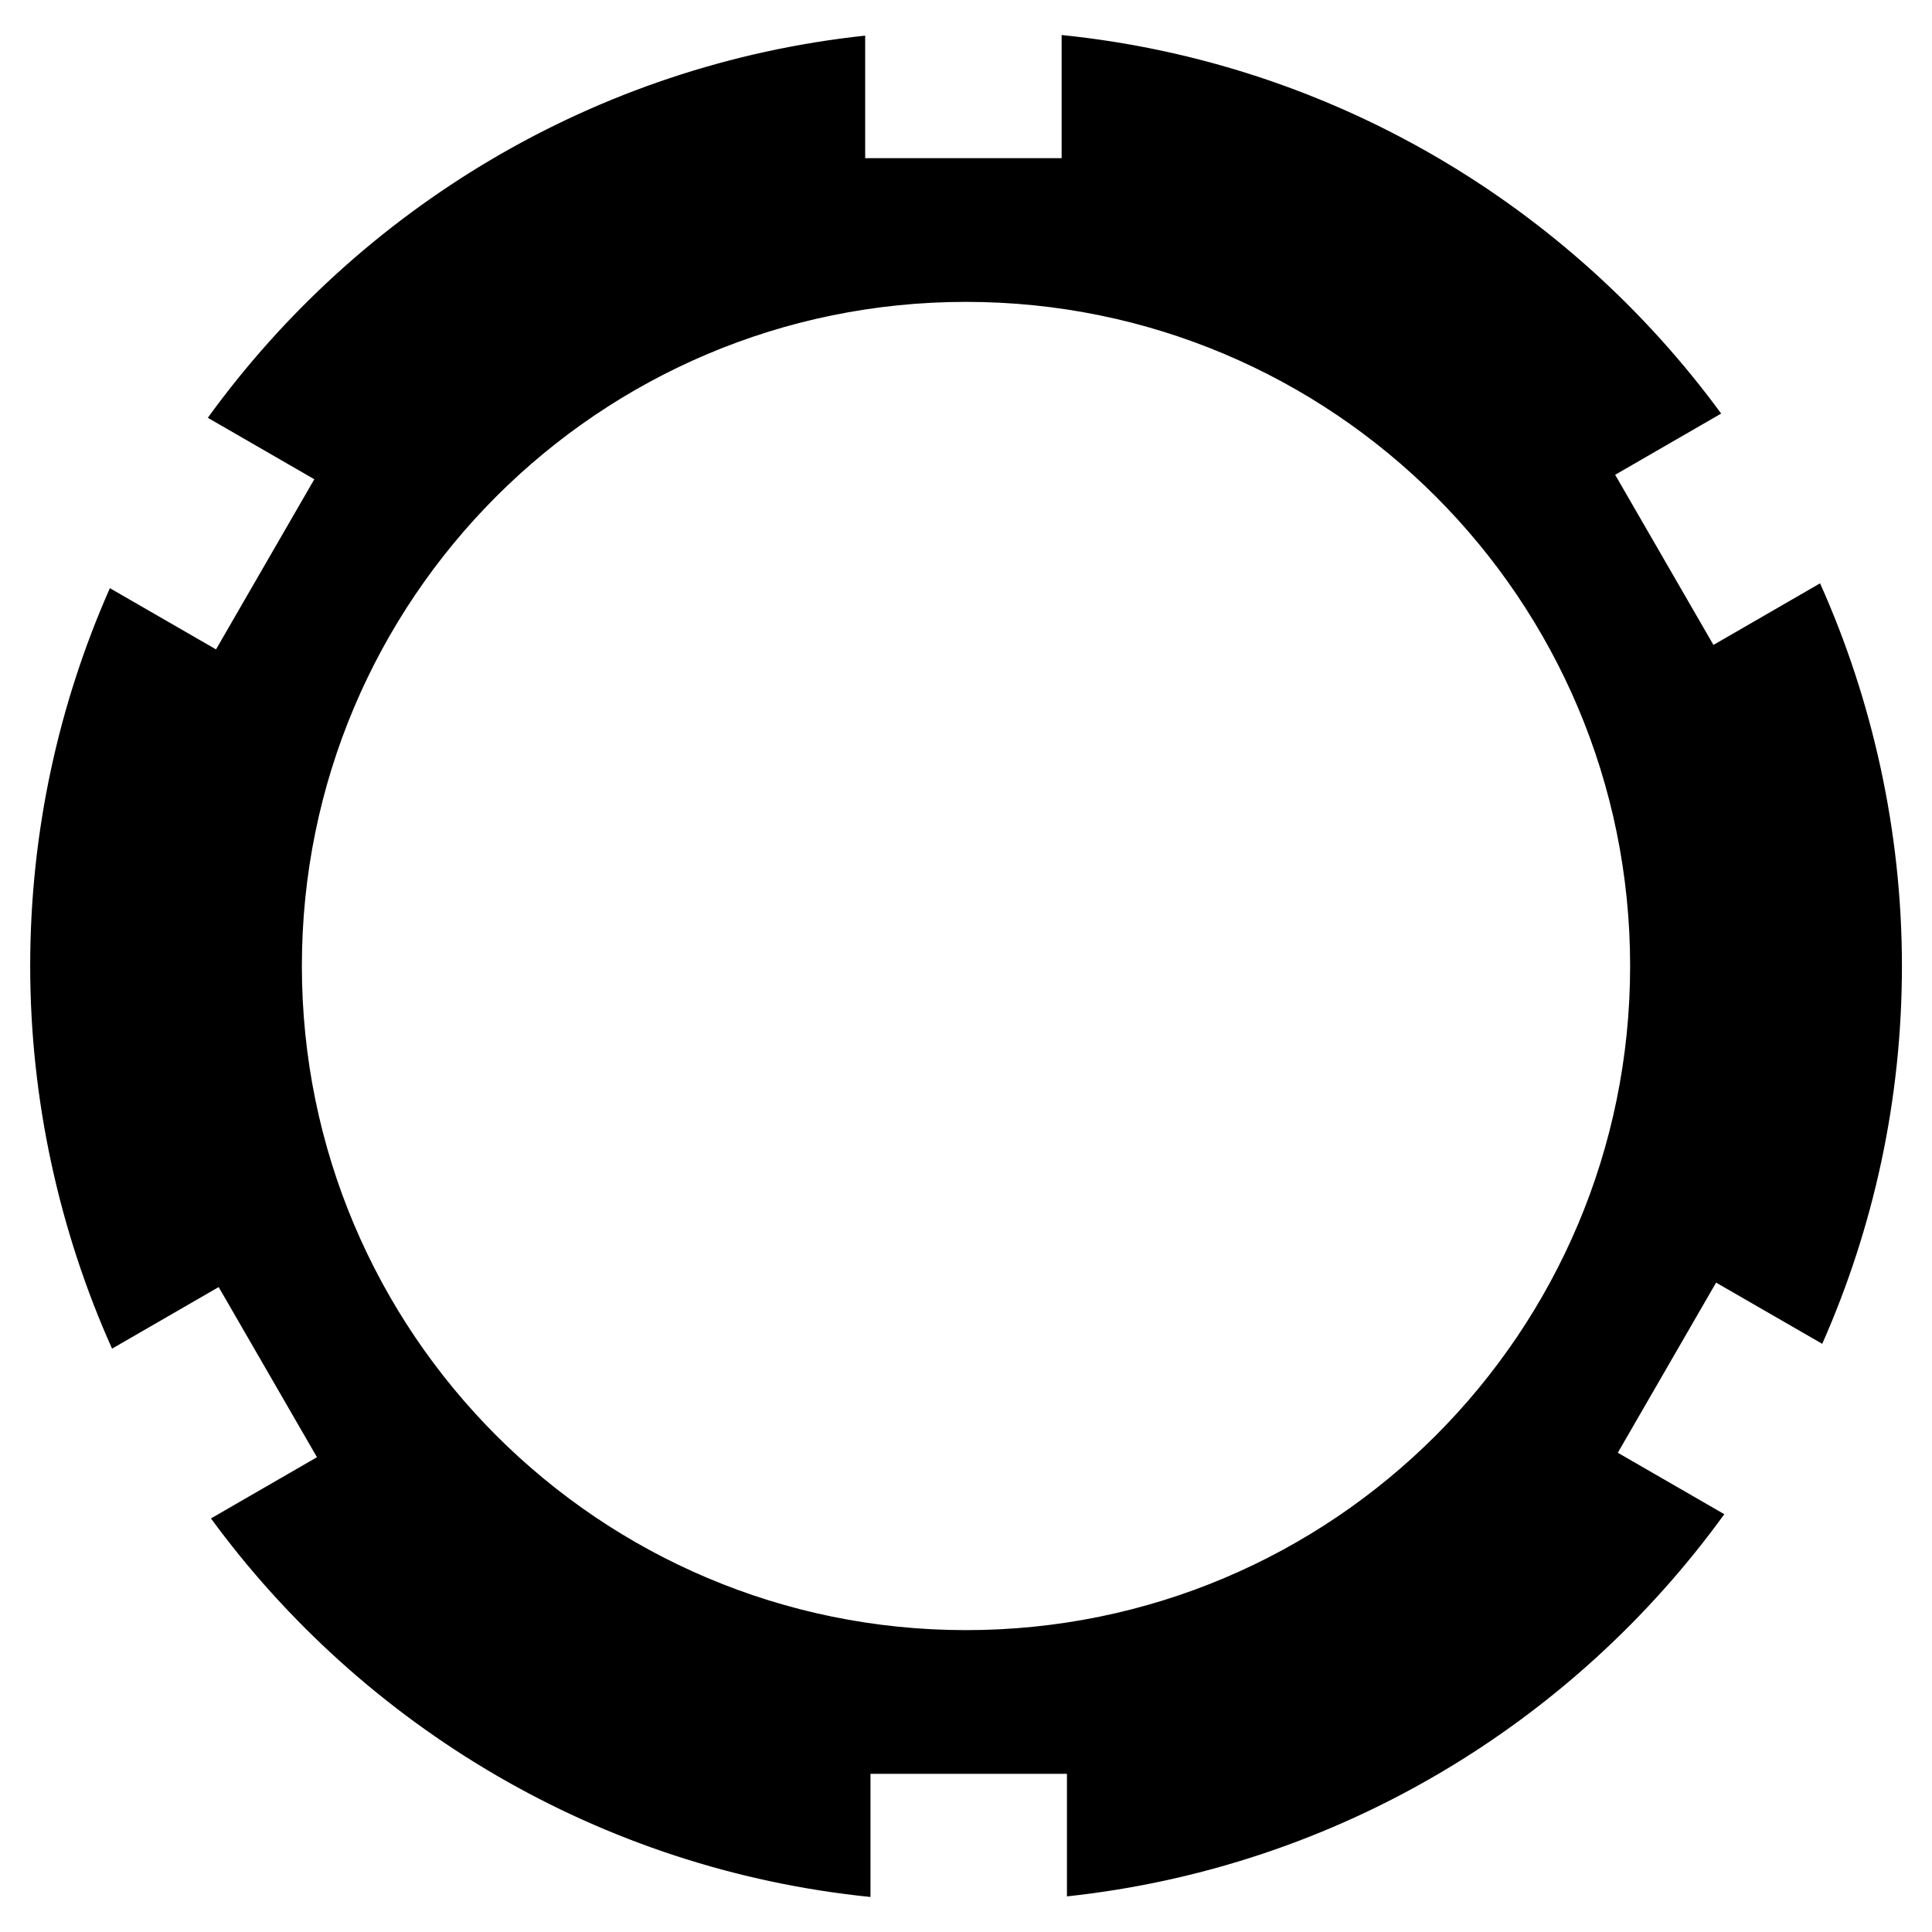
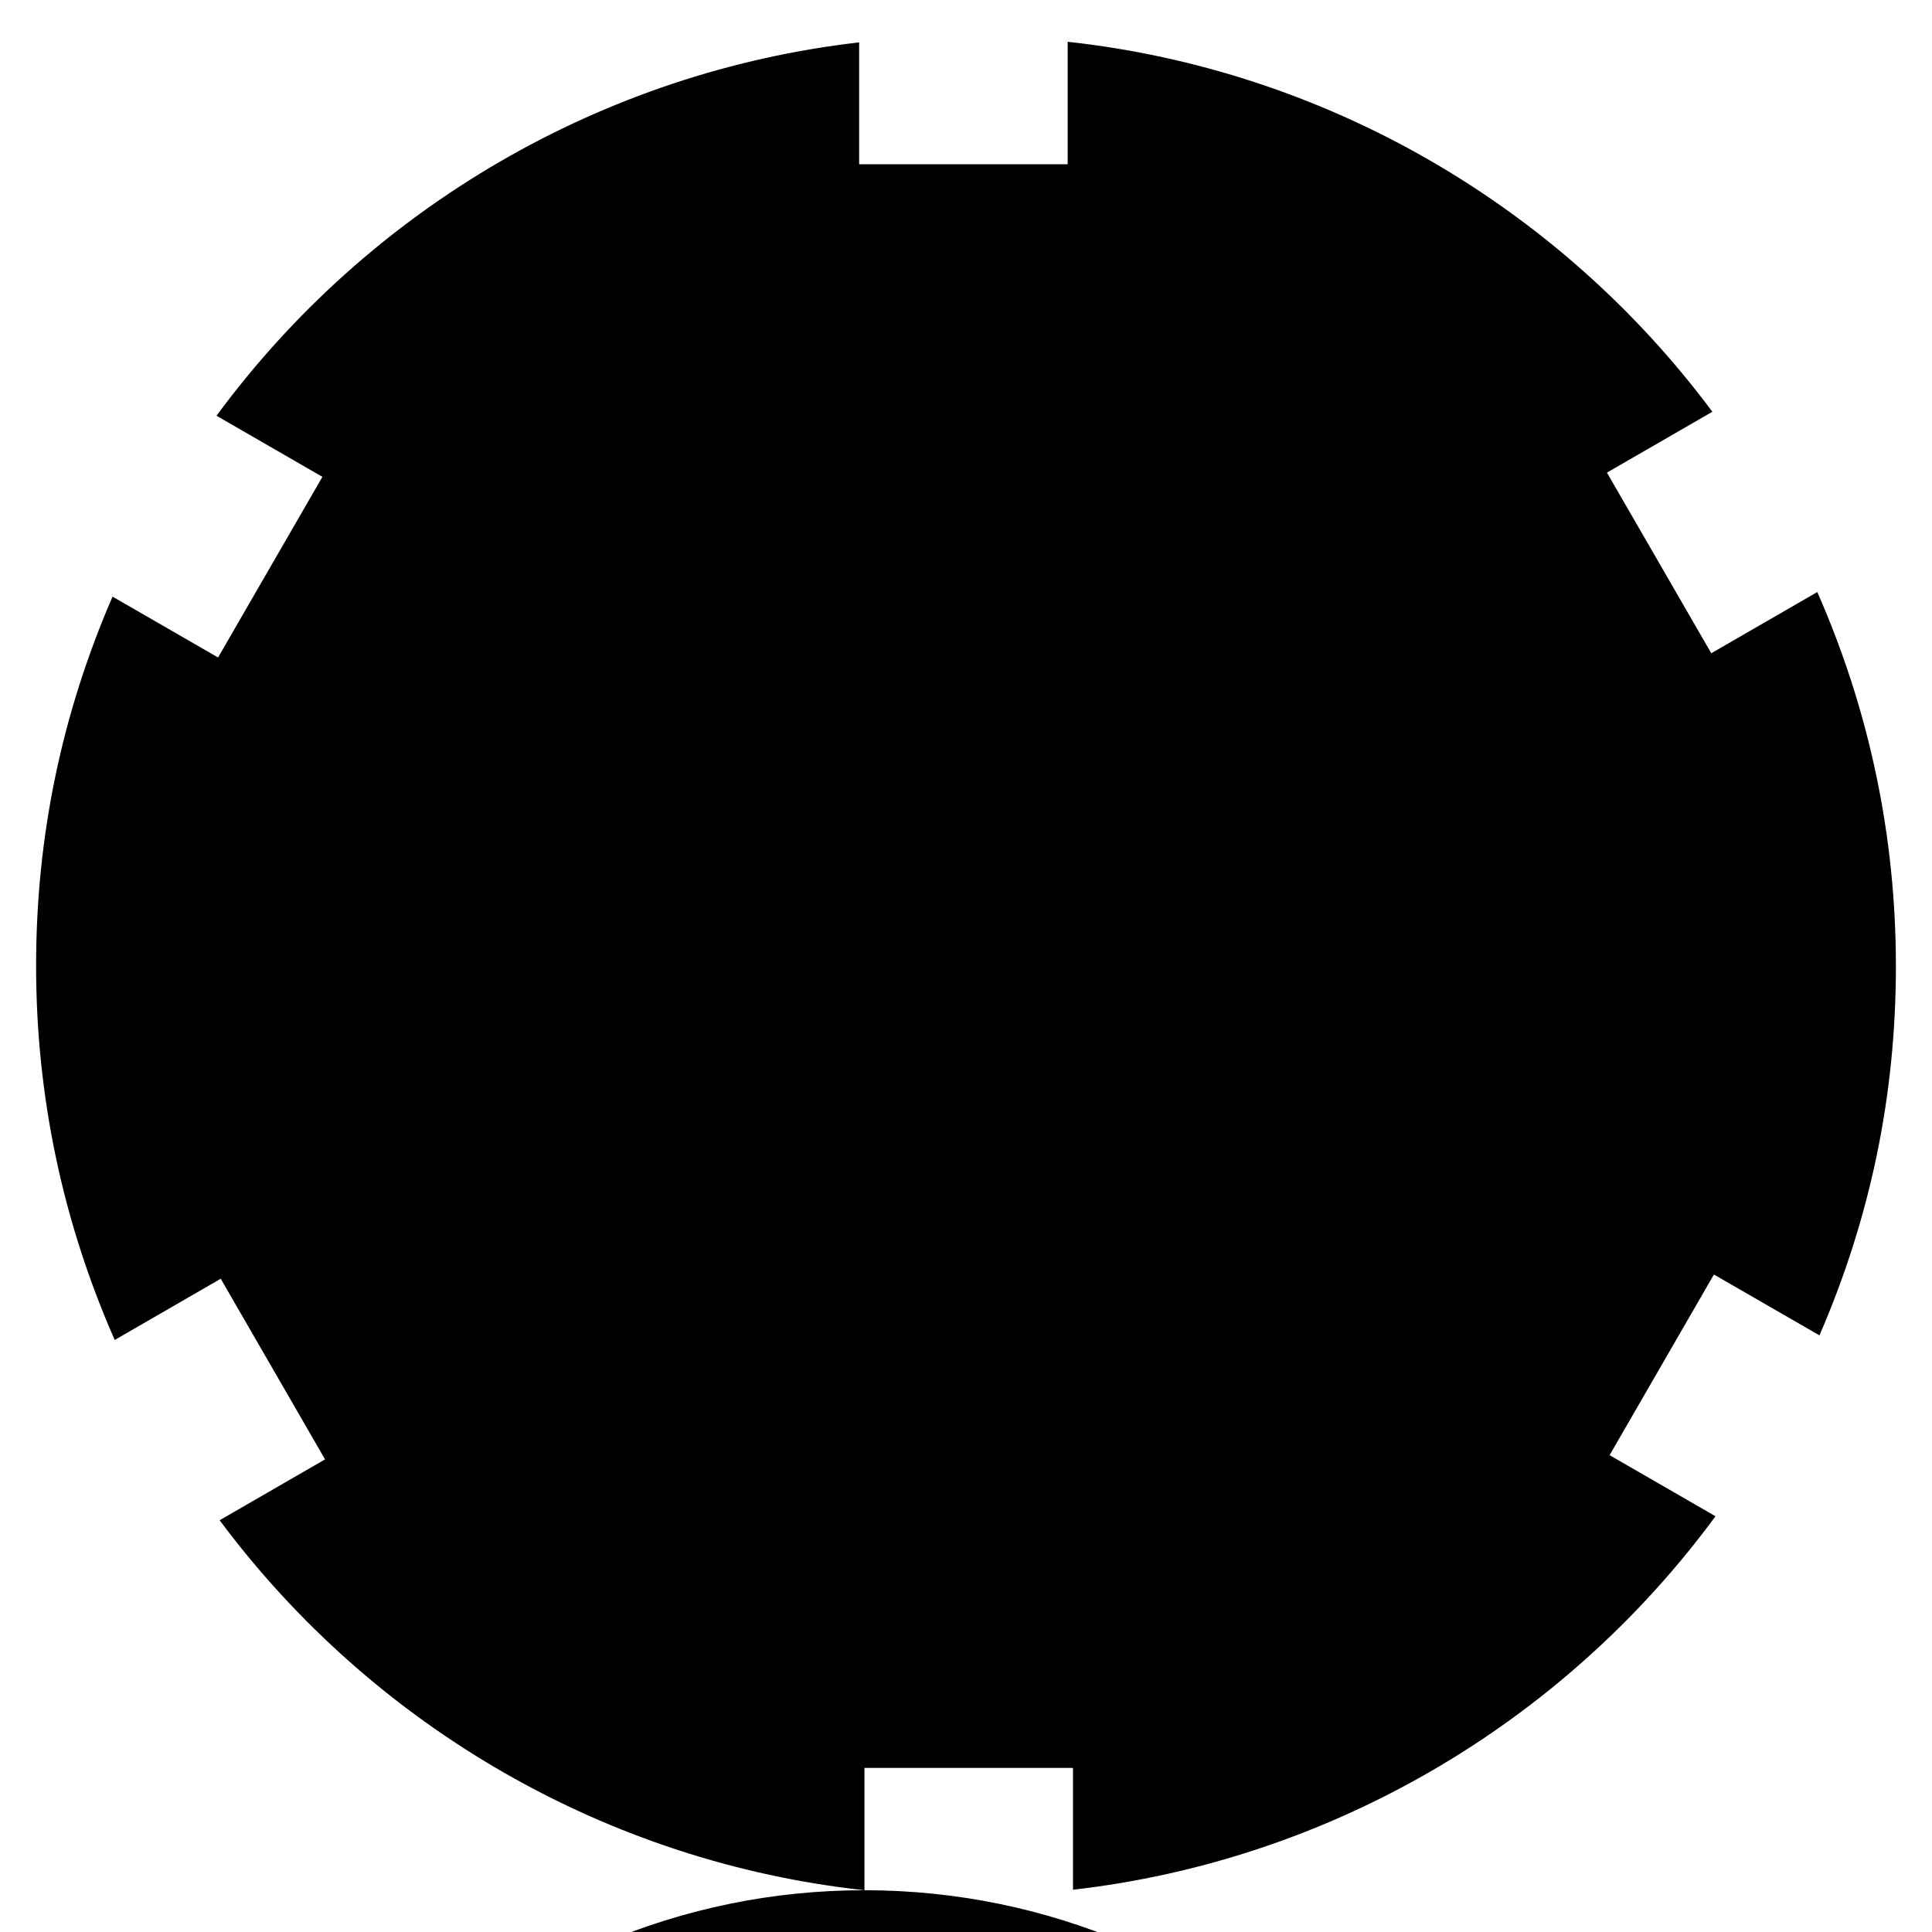
<svg xmlns="http://www.w3.org/2000/svg" id="Ebene_1" version="1.1" viewBox="0 0 160 160">
-   <path d="M71.58,156.54c-21.19-2.31-40.59-13.44-53.39-30.64l8.73-5.04-8.64-14.96-8.78,5.07c-4.32-9.81-6.51-20.23-6.51-30.98s2.13-20.88,6.33-30.58l8.74,5.04,8.64-14.96-8.77-5.06C30.63,17.18,49.97,5.94,71.15,3.51v10.09h17.27V3.46c21.19,2.31,40.59,13.44,53.39,30.64l-8.73,5.04,8.64,14.96,8.78-5.07c4.32,9.81,6.51,20.23,6.51,30.98s-2.13,20.88-6.33,30.58l-8.74-5.04-8.64,14.96,8.77,5.06c-12.69,17.26-32.03,28.51-53.21,30.93v-10.09h-17.27v10.15ZM80,24.5c-30.6,0-55.5,24.9-55.5,55.5s24.9,55.5,55.5,55.5,55.5-24.9,55.5-55.5-24.9-55.5-55.5-55.5Z" />
-   <path d="M88.92,4.01c20.65,2.4,39.55,13.25,52.15,29.93l-7.81,4.51-.87.5.5.87,8.14,14.09.5.87.87-.5,7.86-4.54c4.14,9.6,6.24,19.77,6.24,30.26s-2.04,20.38-6.07,29.86l-7.82-4.51-.87-.5-.5.87-8.14,14.09-.5.87.87.5,7.85,4.53c-12.5,16.75-31.33,27.7-51.97,30.22v-10.03h-18.27v10.09c-20.65-2.4-39.55-13.25-52.15-29.93l7.81-4.51.87-.5-.5-.87-8.14-14.09-.5-.87-.87.5-7.86,4.54c-4.14-9.6-6.24-19.77-6.24-30.26s2.04-20.38,6.07-29.86l7.82,4.51.87.5.5-.87,8.14-14.09.5-.87-.87-.5-7.85-4.53C31.18,17.55,50.01,6.6,70.65,4.08v10.03h18.27V4.01M80,136c30.88,0,56-25.12,56-56s-25.12-56-56-56-56,25.12-56,56,25.12,56,56,56M87.92,2.9v10.2h-16.27V2.95c-22.38,2.4-41.9,14.33-54.44,31.65l8.82,5.09-8.14,14.09-8.79-5.07c-4.23,9.57-6.6,20.15-6.6,31.29s2.44,22.01,6.78,31.69l8.83-5.1,8.14,14.09-8.78,5.07c12.63,17.24,32.21,29.07,54.62,31.35v-10.2h16.27v10.15c22.38-2.4,41.9-14.33,54.44-31.65l-8.82-5.09,8.14-14.09,8.79,5.07c4.23-9.57,6.6-20.15,6.6-31.29s-2.44-22.01-6.78-31.69l-8.83,5.1-8.14-14.09,8.78-5.07c-12.63-17.24-32.21-29.07-54.62-31.35h0ZM80,135c-30.38,0-55-24.62-55-55s24.62-55,55-55,55,24.62,55,55-24.62,55-55,55h0Z" />
+   <path d="M71.58,156.54c-21.19-2.31-40.59-13.44-53.39-30.64l8.73-5.04-8.64-14.96-8.78,5.07c-4.32-9.81-6.51-20.23-6.51-30.98s2.13-20.88,6.33-30.58l8.74,5.04,8.64-14.96-8.77-5.06C30.63,17.18,49.97,5.94,71.15,3.51v10.09h17.27V3.46c21.19,2.31,40.59,13.44,53.39,30.64l-8.73,5.04,8.64,14.96,8.78-5.07c4.32,9.81,6.51,20.23,6.51,30.98s-2.13,20.88-6.33,30.58l-8.74-5.04-8.64,14.96,8.77,5.06c-12.69,17.26-32.03,28.51-53.21,30.93v-10.09h-17.27v10.15Zc-30.6,0-55.5,24.9-55.5,55.5s24.9,55.5,55.5,55.5,55.5-24.9,55.5-55.5-24.9-55.5-55.5-55.5Z" />
</svg>